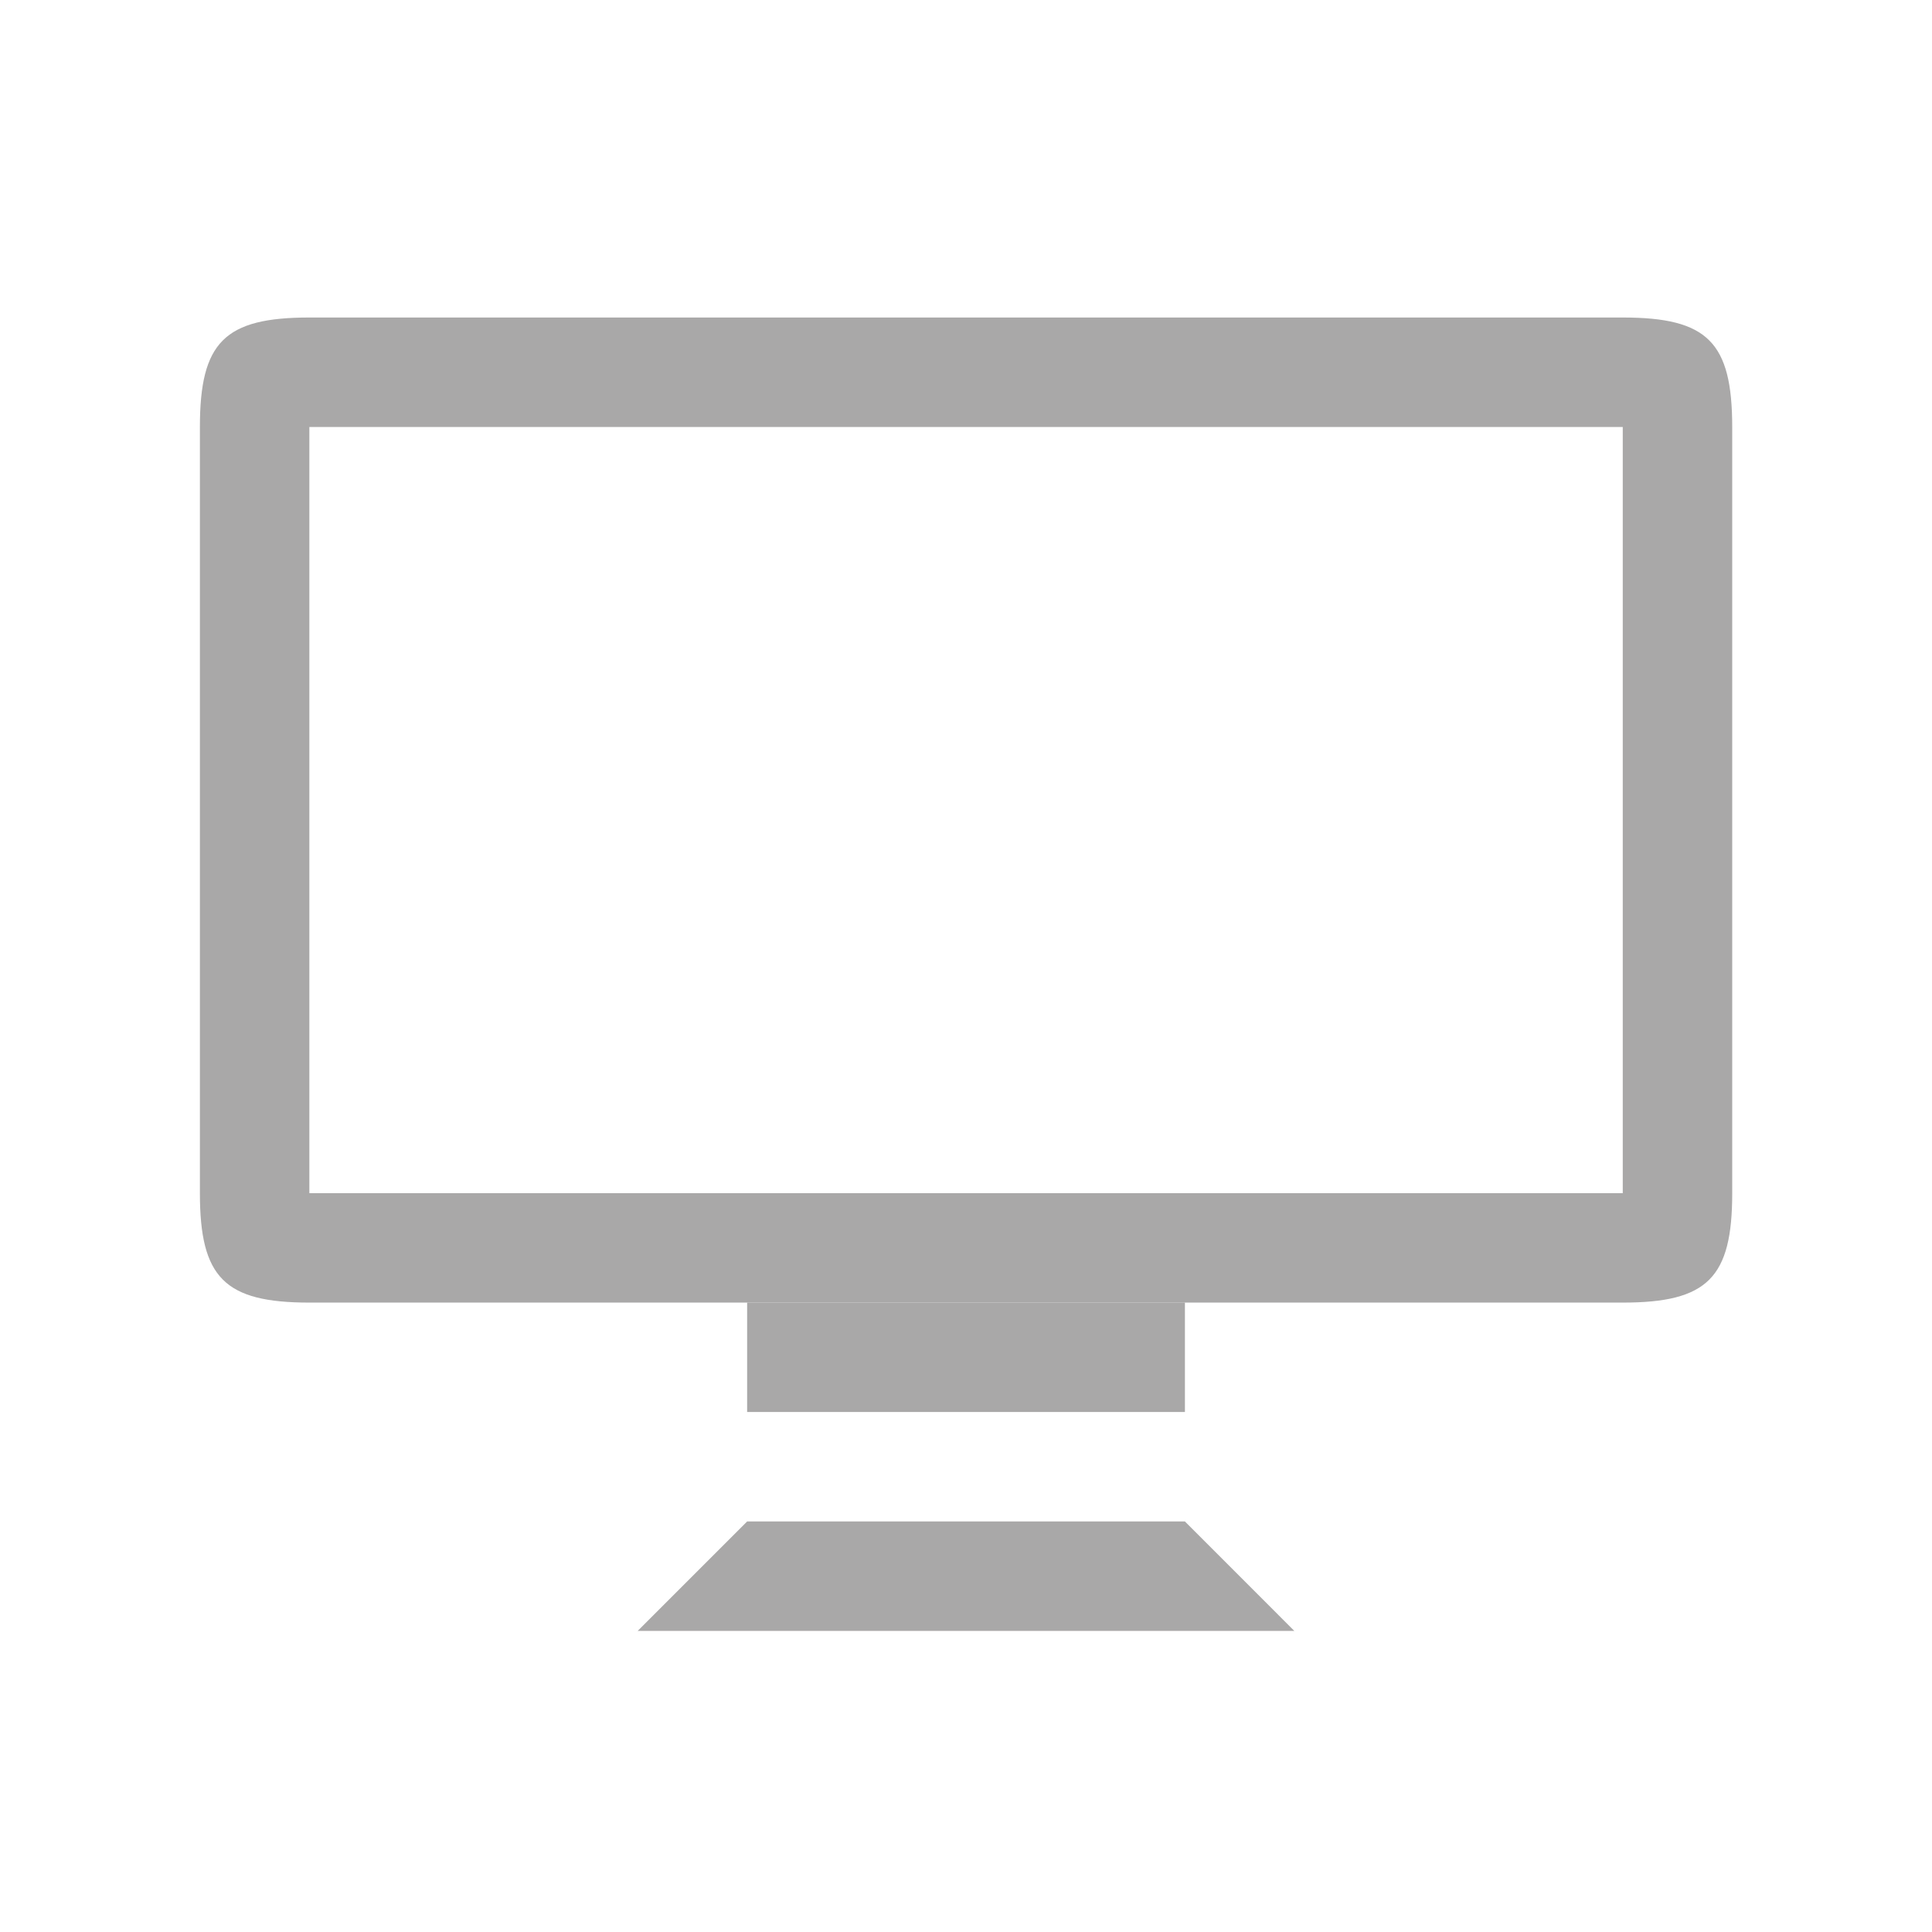
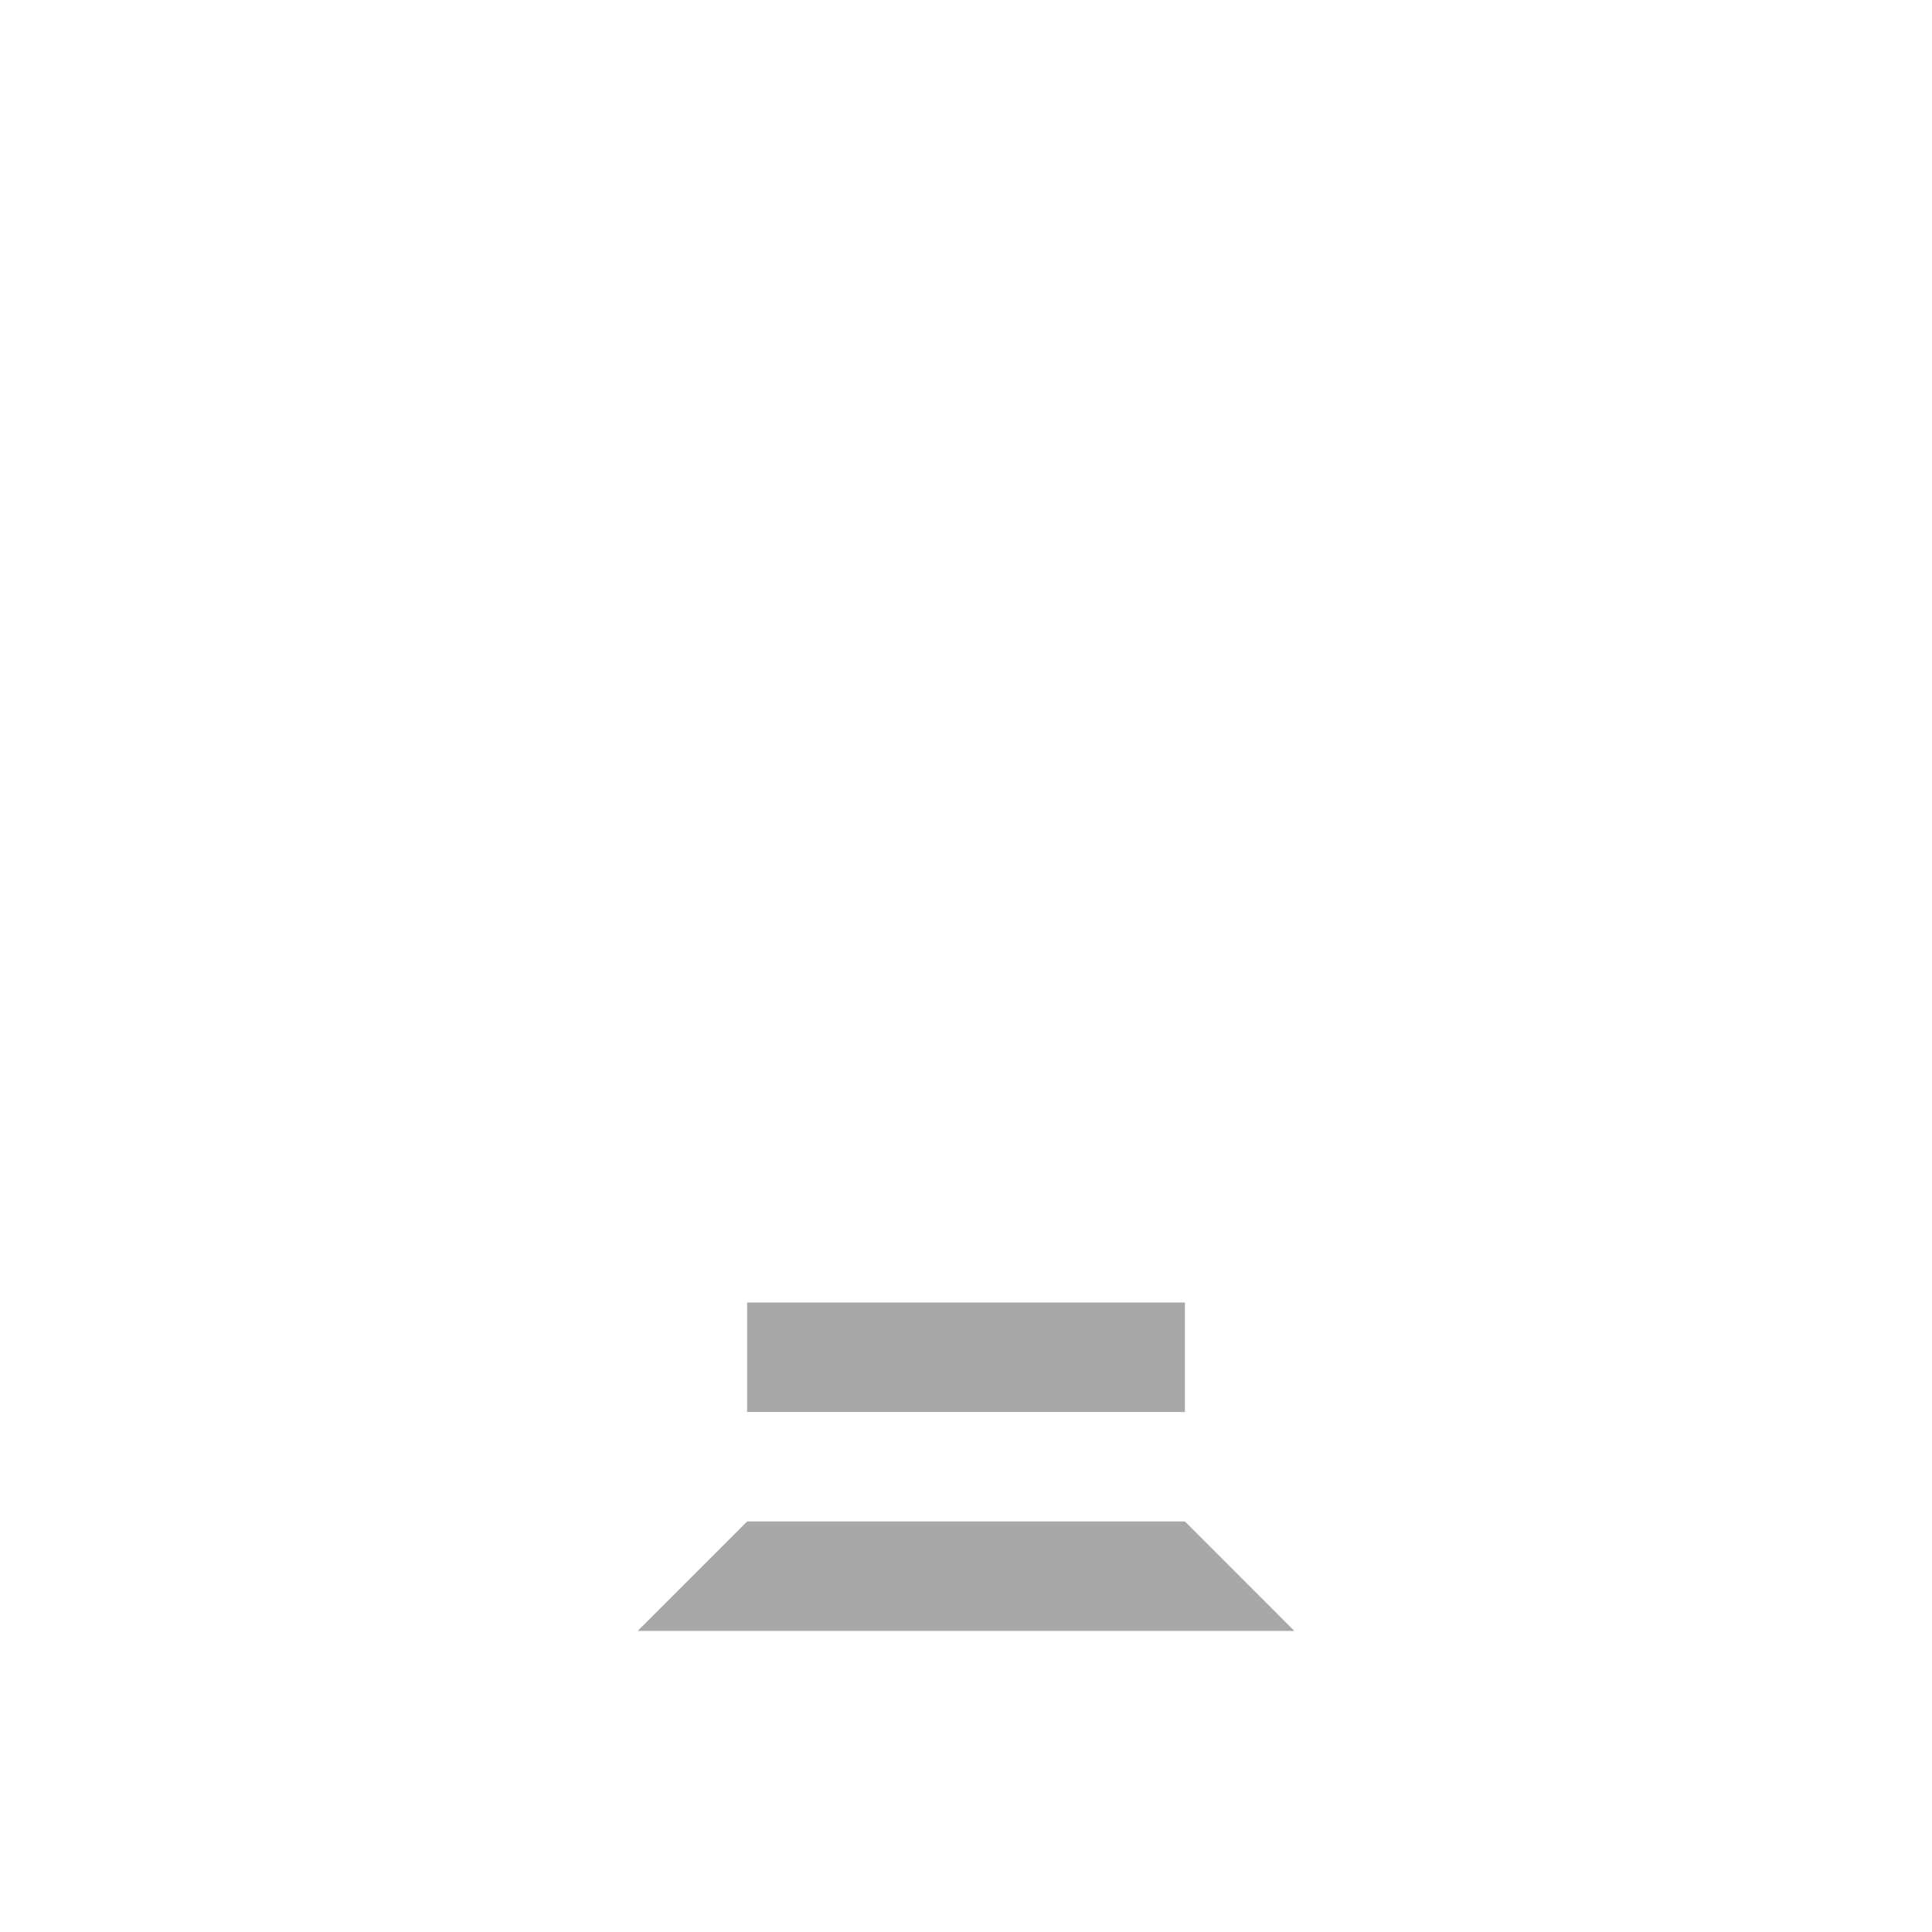
<svg xmlns="http://www.w3.org/2000/svg" version="1.1" id="Layer_1" x="0px" y="0px" width="32px" height="32px" viewBox="0 0 32 32" enable-background="new 0 0 32 32" xml:space="preserve">
  <g>
-     <path fill="#A9A8A8" d="M26.878,5.259H5.124c-1.405,0-1.813,0.408-1.813,1.813v12.69c0,1.401,0.408,1.813,1.813,1.813h21.754   c1.405,0,1.813-0.411,1.813-1.813V7.072C28.69,5.667,28.283,5.259,26.878,5.259z M26.878,19.762H5.124V7.072h21.754V19.762z" />
    <rect x="12.375" y="21.574" fill="#A9A8A8" width="7.251" height="1.813" />
    <polygon fill="#A9A8A8" points="21.438,27.013 10.562,27.013 12.375,25.2 19.626,25.2  " />
  </g>
</svg>